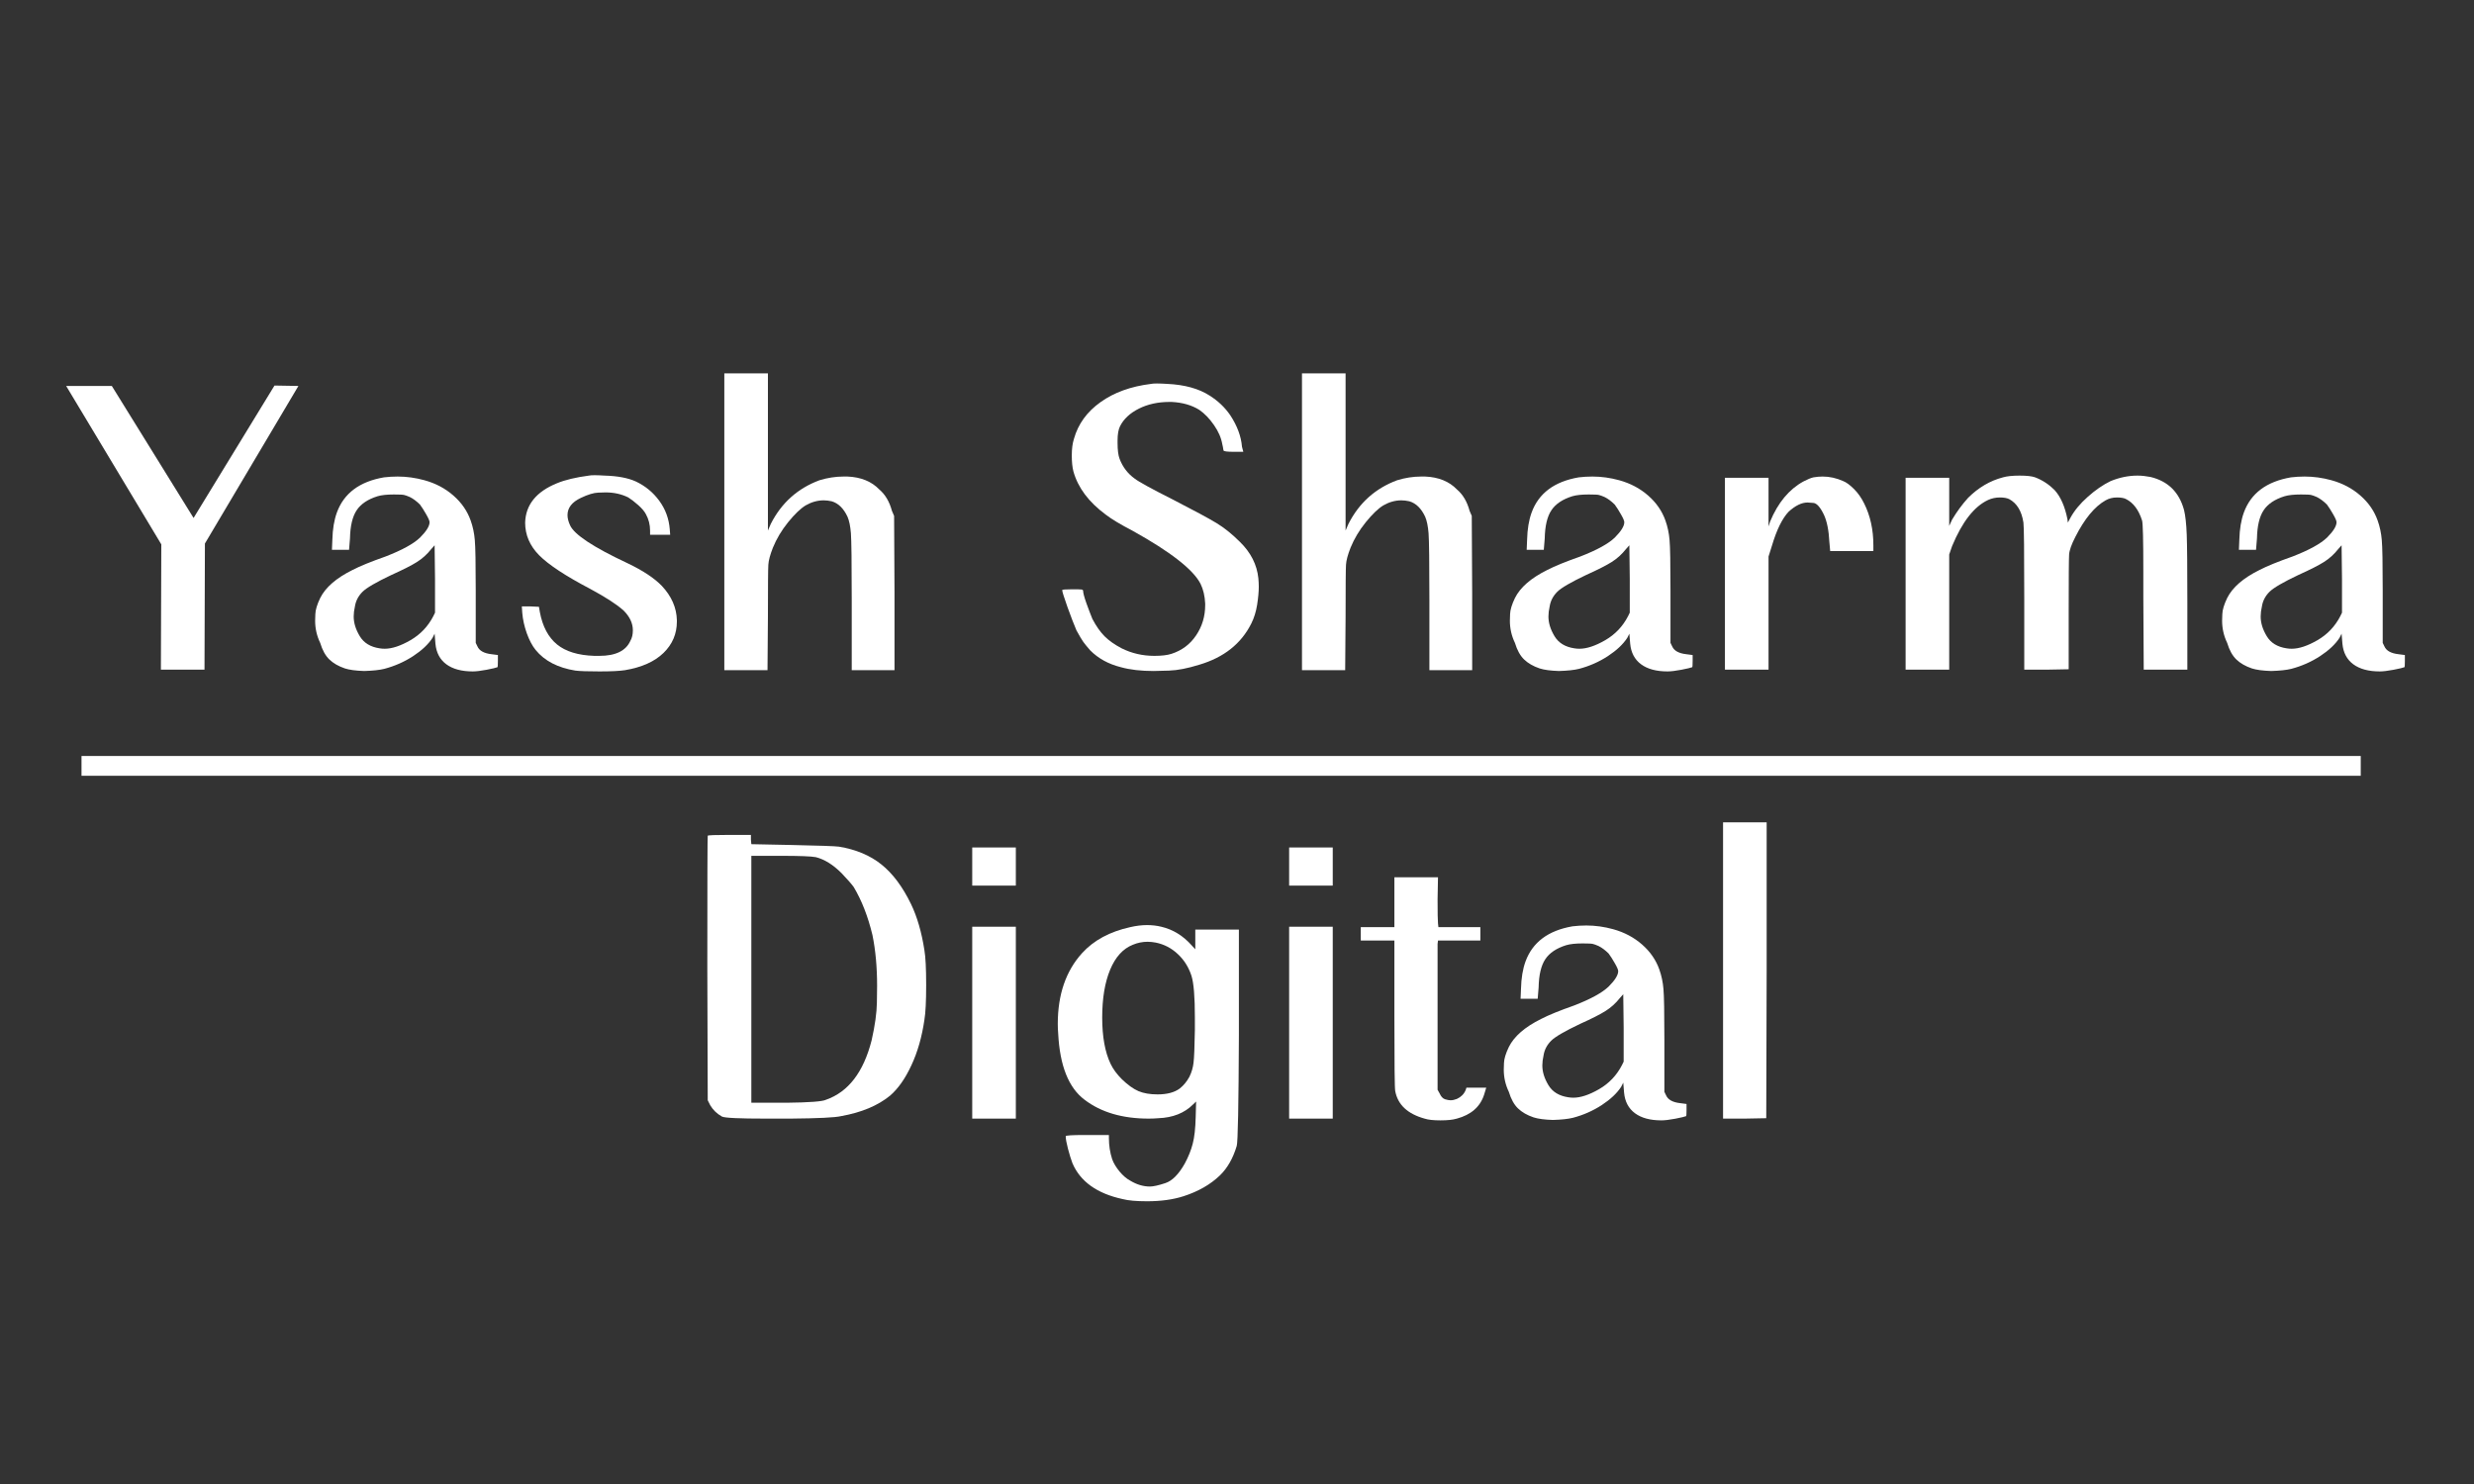
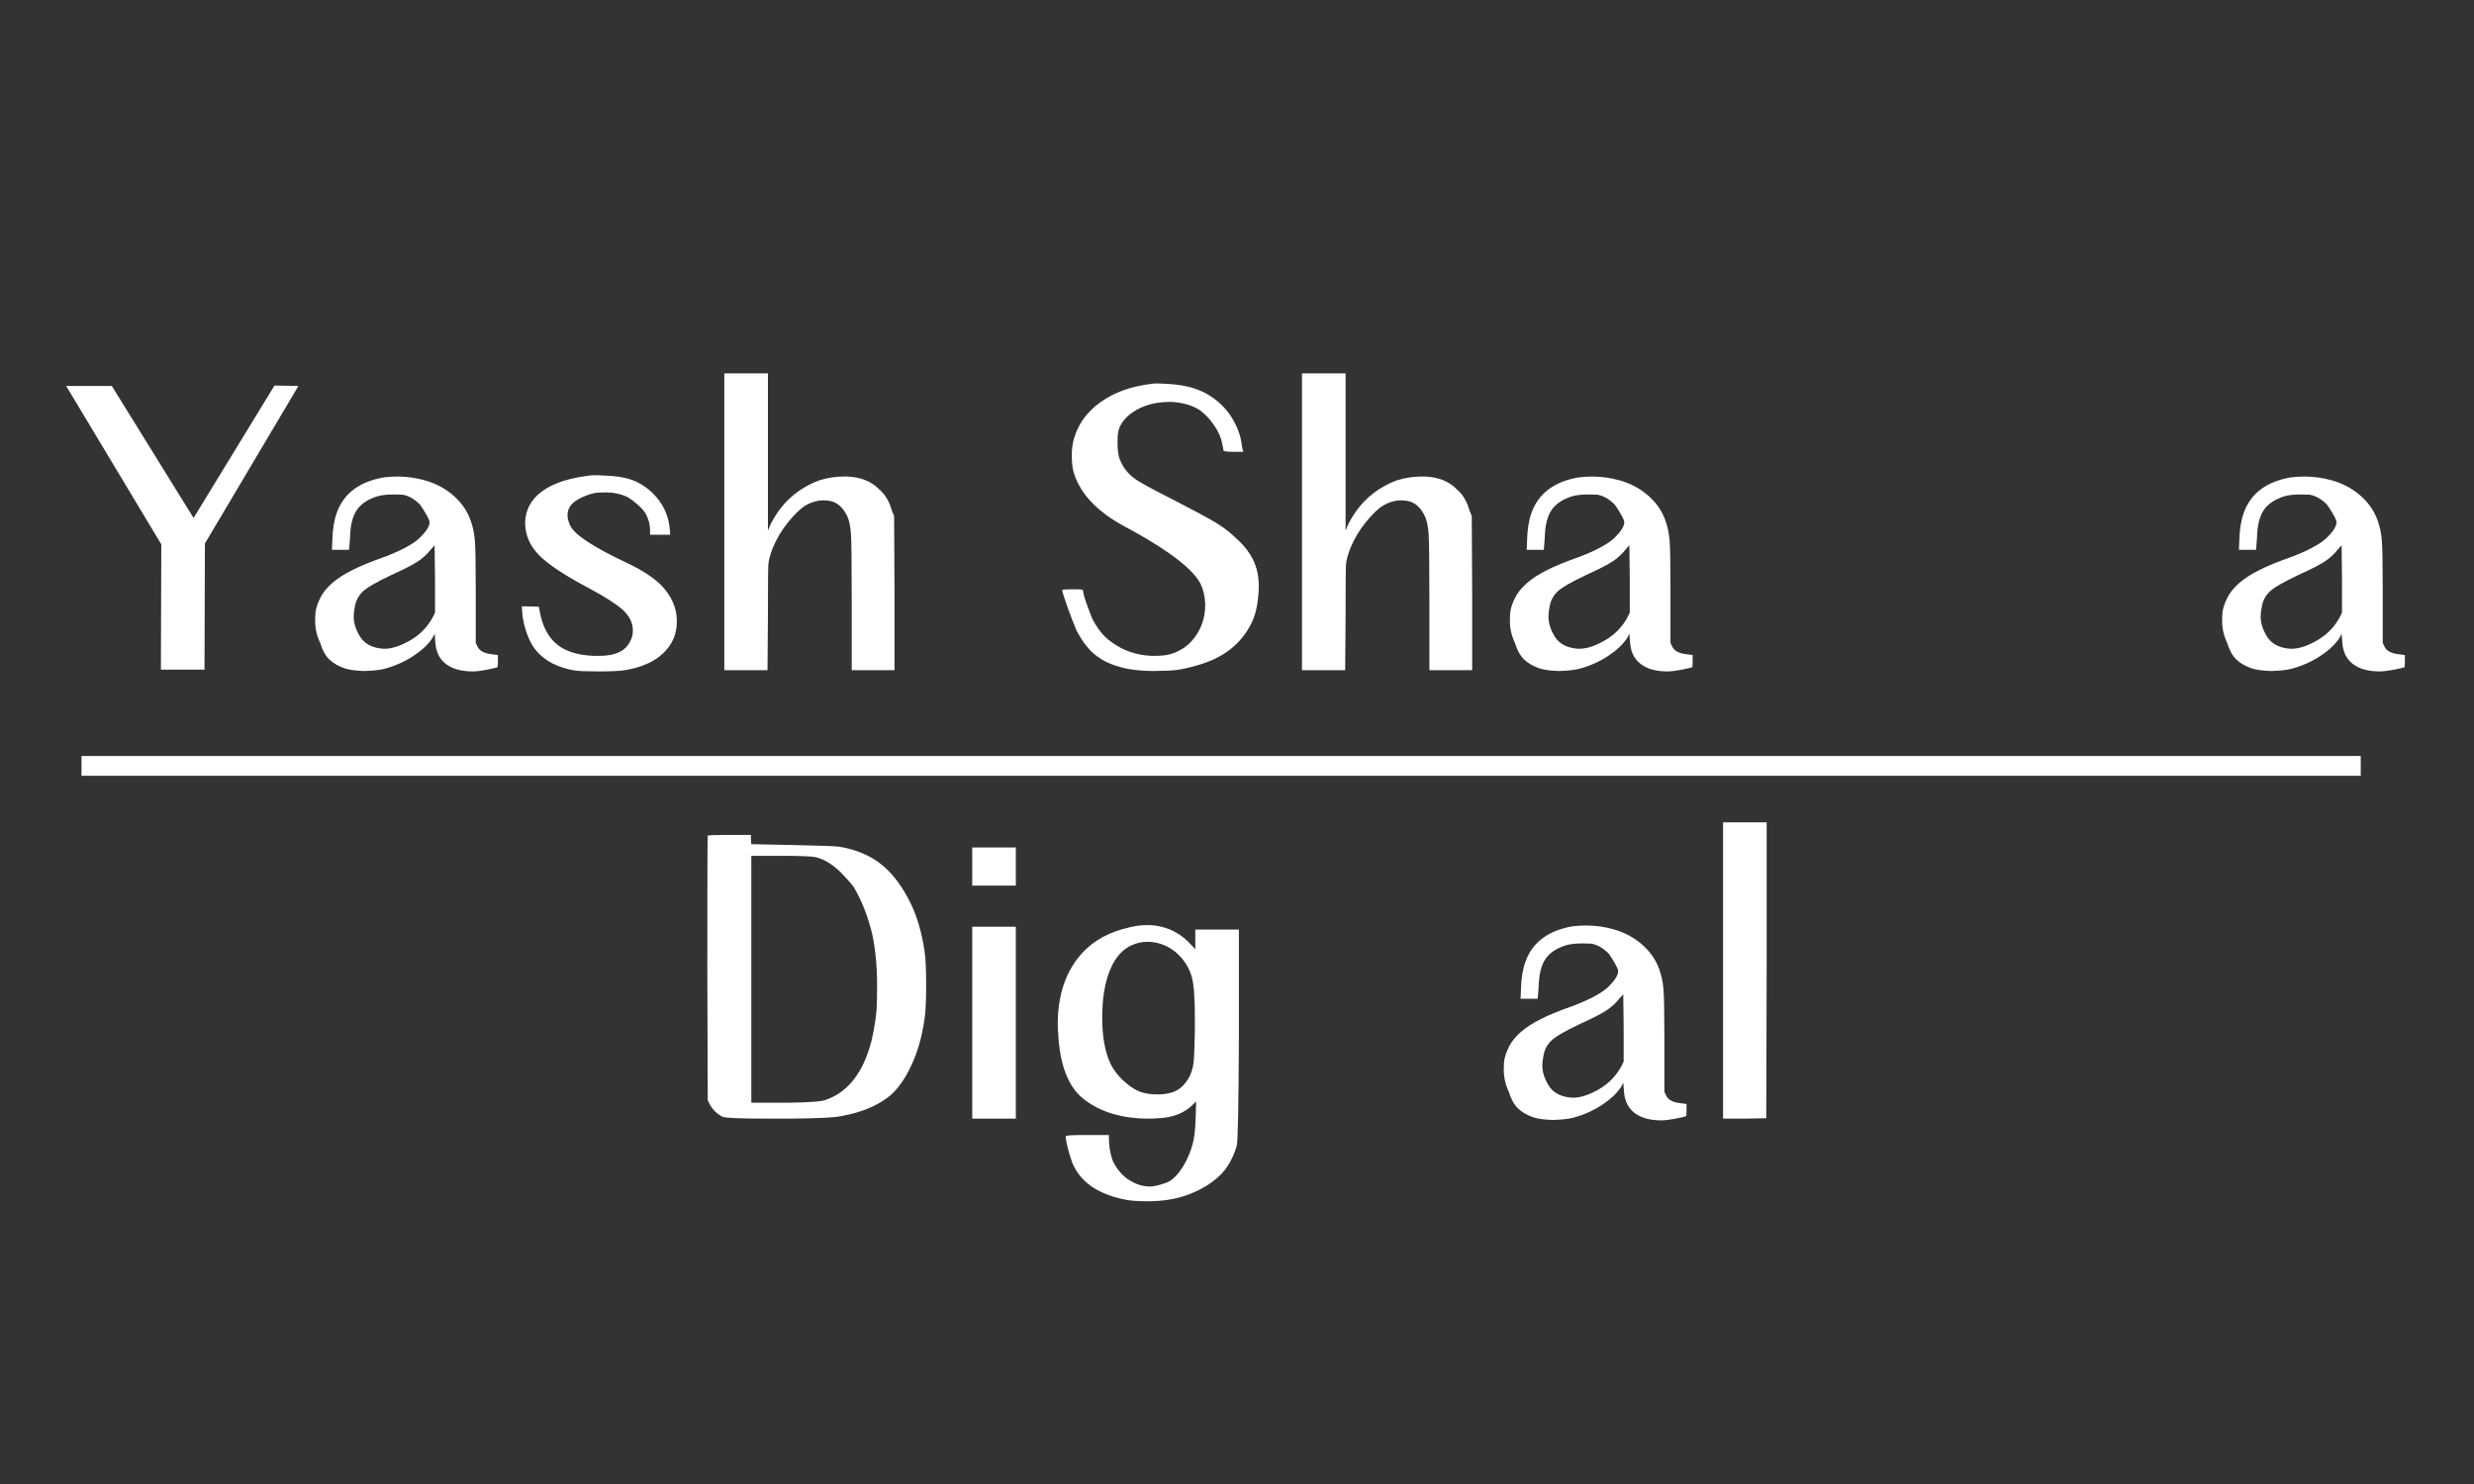
<svg xmlns="http://www.w3.org/2000/svg" width="500" zoomAndPan="magnify" viewBox="0 0 375 225" height="300" preserveAspectRatio="xMidYMid meet" version="1.0">
  <rect x="0" y="0" width="375" height="225" fill="#333333" stroke="none" />
  <defs>
    <g />
  </defs>
  <g fill="#ffffff" fill-opacity="1">
    <g transform="translate(9.388, 103.002)">
      <g>
        <path d="M 0.641 -44.484 L 7.562 -44.484 L 19.953 -24.469 L 32.219 -44.547 L 35.844 -44.484 L 21.672 -20.594 L 21.609 -1.469 L 15 -1.469 L 15.062 -20.469 Z M 0.641 -44.484 " />
      </g>
    </g>
  </g>
  <g fill="#ffffff" fill-opacity="1">
    <g transform="translate(45.861, 103.002)">
      <g>
        <path d="M 12.328 -30.625 C 13.004 -30.707 13.703 -30.75 14.422 -30.75 C 15.773 -30.75 17.129 -30.562 18.484 -30.188 C 20.18 -29.719 21.645 -28.941 22.875 -27.859 C 24.102 -26.785 24.973 -25.523 25.484 -24.078 C 25.816 -23.148 26.023 -22.164 26.109 -21.125 C 26.203 -20.094 26.25 -17.539 26.25 -13.469 L 26.25 -5.531 L 26.5 -5.016 C 26.789 -4.336 27.508 -3.938 28.656 -3.812 L 29.609 -3.688 L 29.609 -2.797 C 29.609 -2.203 29.586 -1.883 29.547 -1.844 C 29.336 -1.758 28.785 -1.629 27.891 -1.453 C 27.004 -1.285 26.305 -1.203 25.797 -1.203 C 24.109 -1.203 22.773 -1.562 21.797 -2.281 C 20.816 -3.008 20.266 -4.051 20.141 -5.406 L 20.016 -6.922 L 19.703 -6.297 C 19.066 -5.316 18.082 -4.391 16.75 -3.516 C 15.414 -2.648 13.961 -2.008 12.391 -1.594 C 11.672 -1.414 10.656 -1.305 9.344 -1.266 C 8.07 -1.305 7.098 -1.438 6.422 -1.656 C 5.441 -1.988 4.656 -2.441 4.062 -3.016 C 3.469 -3.586 3.004 -4.426 2.672 -5.531 C 2.16 -6.594 1.906 -7.711 1.906 -8.891 C 1.906 -8.93 1.914 -9.27 1.938 -9.906 C 1.957 -10.539 2.203 -11.348 2.672 -12.328 C 3.473 -13.941 5.102 -15.359 7.562 -16.578 C 8.707 -17.172 10.379 -17.852 12.578 -18.625 C 15.078 -19.594 16.816 -20.547 17.797 -21.484 C 18.766 -22.453 19.25 -23.234 19.25 -23.828 C 19.25 -24.035 19.078 -24.438 18.734 -25.031 C 18.398 -25.625 18.086 -26.113 17.797 -26.5 C 17.285 -27.008 16.773 -27.391 16.266 -27.641 C 15.891 -27.805 15.602 -27.91 15.406 -27.953 C 15.219 -28.004 14.703 -28.031 13.859 -28.031 C 12.797 -28.031 11.969 -27.941 11.375 -27.766 C 9.895 -27.305 8.836 -26.598 8.203 -25.641 C 7.566 -24.691 7.227 -23.266 7.188 -21.359 L 7.047 -19.641 L 4.453 -19.641 L 4.516 -21.156 C 4.555 -22.77 4.785 -24.148 5.203 -25.297 C 6.266 -28.211 8.641 -29.988 12.328 -30.625 Z M 19.828 -9.594 L 20.078 -10.109 L 20.078 -15.25 L 20.016 -20.328 L 19.516 -19.766 C 18.879 -18.961 18.156 -18.305 17.344 -17.797 C 16.539 -17.285 15.25 -16.629 13.469 -15.828 C 11.145 -14.723 9.688 -13.875 9.094 -13.281 C 8.457 -12.645 8.07 -11.906 7.938 -11.062 C 7.812 -10.508 7.75 -10 7.75 -9.531 C 7.75 -8.562 8.055 -7.566 8.672 -6.547 C 9.285 -5.523 10.289 -4.91 11.688 -4.703 C 11.945 -4.66 12.203 -4.641 12.453 -4.641 C 13.555 -4.641 14.859 -5.07 16.359 -5.938 C 17.867 -6.812 19.023 -8.031 19.828 -9.594 Z M 19.828 -9.594 " />
      </g>
    </g>
  </g>
  <g fill="#ffffff" fill-opacity="1">
    <g transform="translate(76.552, 103.002)">
      <g>
        <path d="M 12.703 -30.891 C 12.879 -30.93 13.176 -30.953 13.594 -30.953 C 13.977 -30.953 14.488 -30.93 15.125 -30.891 C 17.07 -30.836 18.641 -30.539 19.828 -30 C 21.266 -29.32 22.445 -28.348 23.375 -27.078 C 24.312 -25.805 24.844 -24.363 24.969 -22.75 L 25.031 -21.922 L 21.984 -21.922 L 21.984 -22.562 C 21.984 -23.445 21.773 -24.27 21.359 -25.031 C 21.141 -25.457 20.754 -25.914 20.203 -26.406 C 19.648 -26.895 19.145 -27.285 18.688 -27.578 C 17.664 -28.086 16.52 -28.344 15.25 -28.344 C 15.207 -28.344 14.836 -28.332 14.141 -28.312 C 13.441 -28.289 12.562 -28.023 11.5 -27.516 C 10.145 -26.879 9.469 -26.008 9.469 -24.906 C 9.469 -24.445 9.594 -23.941 9.844 -23.391 C 10.438 -21.984 13.344 -20.055 18.562 -17.609 C 20.883 -16.504 22.617 -15.359 23.766 -14.172 C 25.242 -12.598 26.004 -10.859 26.047 -8.953 C 26.047 -8.91 26.047 -8.891 26.047 -8.891 L 26.047 -8.766 C 26.047 -6.898 25.367 -5.312 24.016 -4 C 22.66 -2.688 20.711 -1.816 18.172 -1.391 C 17.367 -1.266 16.086 -1.203 14.328 -1.203 C 12.566 -1.203 11.348 -1.242 10.672 -1.328 C 8.004 -1.754 5.992 -2.797 4.641 -4.453 C 4.129 -5.086 3.68 -5.93 3.297 -6.984 C 2.922 -8.047 2.691 -9.086 2.609 -10.109 L 2.547 -11.062 L 3.812 -11.062 L 5.141 -11 L 5.281 -10.172 C 5.695 -8.004 6.562 -6.379 7.875 -5.297 C 9.188 -4.223 11.07 -3.645 13.531 -3.562 C 13.531 -3.562 13.551 -3.562 13.594 -3.562 C 13.633 -3.562 13.656 -3.562 13.656 -3.562 L 13.719 -3.562 C 13.77 -3.562 13.797 -3.562 13.797 -3.562 L 13.859 -3.562 C 13.859 -3.562 13.879 -3.562 13.922 -3.562 L 14.172 -3.562 C 14.211 -3.562 14.234 -3.562 14.234 -3.562 L 14.297 -3.562 C 16.754 -3.562 18.32 -4.32 19 -5.844 C 19.25 -6.27 19.375 -6.801 19.375 -7.438 C 19.375 -8.5 18.91 -9.492 17.984 -10.422 C 16.961 -11.348 15.27 -12.445 12.906 -13.719 C 9.176 -15.676 6.598 -17.375 5.172 -18.812 C 3.754 -20.25 3.047 -21.898 3.047 -23.766 C 3.129 -26.473 4.738 -28.461 7.875 -29.734 C 9.102 -30.242 10.711 -30.629 12.703 -30.891 Z M 12.703 -30.891 " />
      </g>
    </g>
  </g>
  <g fill="#ffffff" fill-opacity="1">
    <g transform="translate(105.337, 103.002)">
      <g>
        <path d="M 4.453 -1.391 L 4.453 -46.391 L 11.062 -46.391 L 11.062 -22.562 L 11.5 -23.578 C 13.113 -26.754 15.57 -28.957 18.875 -30.188 C 20.102 -30.562 21.312 -30.75 22.5 -30.75 C 22.539 -30.75 22.582 -30.75 22.625 -30.75 C 22.664 -30.75 22.688 -30.75 22.688 -30.75 L 22.75 -30.75 C 22.75 -30.75 22.77 -30.75 22.812 -30.75 L 23.125 -30.75 C 25.164 -30.664 26.773 -30.008 27.953 -28.781 C 28.848 -28.02 29.484 -26.941 29.859 -25.547 L 30.188 -24.781 L 30.25 -13.094 L 30.25 -1.391 L 23.766 -1.391 L 23.766 -11.953 C 23.766 -17.672 23.723 -21.066 23.641 -22.141 C 23.555 -23.223 23.383 -24.062 23.125 -24.656 C 22.531 -25.926 21.727 -26.707 20.719 -27 C 20.289 -27.094 19.891 -27.141 19.516 -27.141 C 18.578 -27.141 17.664 -26.883 16.781 -26.375 C 16.008 -25.906 15.125 -25.055 14.125 -23.828 C 13.133 -22.598 12.363 -21.305 11.812 -19.953 C 11.395 -18.891 11.164 -18.031 11.125 -17.375 C 11.082 -16.719 11.062 -14.082 11.062 -9.469 L 11 -1.391 Z M 4.453 -1.391 " />
      </g>
    </g>
  </g>
  <g fill="#ffffff" fill-opacity="1">
    <g transform="translate(139.395, 103.002)">
      <g />
    </g>
  </g>
  <g fill="#ffffff" fill-opacity="1">
    <g transform="translate(158.458, 103.002)">
      <g>
        <path d="M 16.016 -44.797 C 16.18 -44.836 16.477 -44.859 16.906 -44.859 C 17.32 -44.859 17.848 -44.836 18.484 -44.797 C 21.117 -44.672 23.258 -44.078 24.906 -43.016 C 26.176 -42.211 27.219 -41.219 28.031 -40.031 C 29.082 -38.426 29.672 -36.836 29.797 -35.266 L 30 -34.5 L 28.531 -34.5 C 27.562 -34.5 27.051 -34.566 27 -34.703 C 27 -34.703 26.988 -34.754 26.969 -34.859 C 26.945 -34.961 26.926 -35.086 26.906 -35.234 C 26.883 -35.379 26.852 -35.52 26.812 -35.656 C 26.645 -36.625 26.223 -37.594 25.547 -38.562 C 24.867 -39.539 24.129 -40.305 23.328 -40.859 C 22.18 -41.578 20.781 -41.977 19.125 -42.062 C 19.125 -42.062 19.102 -42.062 19.062 -42.062 L 18.812 -42.062 C 17.07 -42.062 15.523 -41.723 14.172 -41.047 C 12.816 -40.367 11.863 -39.477 11.312 -38.375 C 11.062 -37.875 10.938 -37.156 10.938 -36.219 C 10.938 -36.219 10.938 -36.195 10.938 -36.156 C 10.938 -36.156 10.938 -36.133 10.938 -36.094 C 10.938 -36.051 10.938 -36.031 10.938 -36.031 L 10.938 -35.844 C 10.938 -34.781 11.039 -33.973 11.25 -33.422 C 11.719 -32.191 12.477 -31.195 13.531 -30.438 C 14.125 -29.969 16.051 -28.91 19.312 -27.266 C 22.531 -25.609 24.734 -24.422 25.922 -23.703 C 27.109 -22.984 28.297 -22.031 29.484 -20.844 C 31.141 -19.227 32.07 -17.383 32.281 -15.312 C 32.32 -14.883 32.344 -14.461 32.344 -14.047 C 32.344 -13.285 32.258 -12.375 32.094 -11.312 C 31.926 -10.25 31.629 -9.297 31.203 -8.453 C 29.672 -5.398 27.047 -3.32 23.328 -2.219 C 21.547 -1.664 20.02 -1.367 18.75 -1.328 C 17.477 -1.285 16.691 -1.266 16.391 -1.266 C 14.484 -1.266 12.832 -1.457 11.438 -1.844 C 9.57 -2.312 8.023 -3.16 6.797 -4.391 C 6.328 -4.93 5.977 -5.359 5.75 -5.672 C 5.52 -5.992 5.172 -6.582 4.703 -7.438 C 4.359 -8.238 3.91 -9.398 3.359 -10.922 C 2.816 -12.453 2.547 -13.32 2.547 -13.531 C 2.547 -13.613 3.051 -13.656 4.062 -13.656 C 4.82 -13.656 5.285 -13.645 5.453 -13.625 C 5.629 -13.602 5.719 -13.531 5.719 -13.406 C 5.719 -13.113 5.883 -12.488 6.219 -11.531 C 6.562 -10.582 6.863 -9.789 7.125 -9.156 C 7.707 -8.051 8.328 -7.172 8.984 -6.516 C 9.648 -5.859 10.508 -5.254 11.562 -4.703 C 13.094 -3.941 14.742 -3.562 16.516 -3.562 C 17.617 -3.562 18.488 -3.664 19.125 -3.875 C 20.695 -4.383 21.938 -5.316 22.844 -6.672 C 23.758 -8.023 24.219 -9.551 24.219 -11.25 C 24.219 -11.25 24.219 -11.27 24.219 -11.312 C 24.219 -11.312 24.219 -11.332 24.219 -11.375 L 24.219 -11.5 C 24.164 -12.645 23.93 -13.641 23.516 -14.484 C 22.41 -16.648 18.957 -19.344 13.156 -22.562 C 11.375 -23.488 10.039 -24.289 9.156 -24.969 C 6.57 -26.875 4.938 -29.055 4.25 -31.516 C 4.082 -32.148 4 -32.961 4 -33.953 C 4 -34.953 4.109 -35.789 4.328 -36.469 C 4.961 -38.719 6.305 -40.57 8.359 -42.031 C 10.41 -43.5 12.961 -44.422 16.016 -44.797 Z M 16.016 -44.797 " />
      </g>
    </g>
  </g>
  <g fill="#ffffff" fill-opacity="1">
    <g transform="translate(192.897, 103.002)">
      <g>
        <path d="M 4.453 -1.391 L 4.453 -46.391 L 11.062 -46.391 L 11.062 -22.562 L 11.5 -23.578 C 13.113 -26.754 15.57 -28.957 18.875 -30.188 C 20.102 -30.562 21.312 -30.75 22.5 -30.75 C 22.539 -30.75 22.582 -30.75 22.625 -30.75 C 22.664 -30.75 22.688 -30.75 22.688 -30.75 L 22.75 -30.75 C 22.75 -30.75 22.77 -30.75 22.812 -30.75 L 23.125 -30.75 C 25.164 -30.664 26.773 -30.008 27.953 -28.781 C 28.848 -28.02 29.484 -26.941 29.859 -25.547 L 30.188 -24.781 L 30.25 -13.094 L 30.25 -1.391 L 23.766 -1.391 L 23.766 -11.953 C 23.766 -17.672 23.723 -21.066 23.641 -22.141 C 23.555 -23.223 23.383 -24.062 23.125 -24.656 C 22.531 -25.926 21.727 -26.707 20.719 -27 C 20.289 -27.094 19.891 -27.141 19.516 -27.141 C 18.578 -27.141 17.664 -26.883 16.781 -26.375 C 16.008 -25.906 15.125 -25.055 14.125 -23.828 C 13.133 -22.598 12.363 -21.305 11.812 -19.953 C 11.395 -18.891 11.164 -18.031 11.125 -17.375 C 11.082 -16.719 11.062 -14.082 11.062 -9.469 L 11 -1.391 Z M 4.453 -1.391 " />
      </g>
    </g>
  </g>
  <g fill="#ffffff" fill-opacity="1">
    <g transform="translate(226.956, 103.002)">
      <g>
        <path d="M 12.328 -30.625 C 13.004 -30.707 13.703 -30.75 14.422 -30.75 C 15.773 -30.75 17.129 -30.562 18.484 -30.188 C 20.18 -29.719 21.645 -28.941 22.875 -27.859 C 24.102 -26.785 24.973 -25.523 25.484 -24.078 C 25.816 -23.148 26.023 -22.164 26.109 -21.125 C 26.203 -20.094 26.25 -17.539 26.25 -13.469 L 26.25 -5.531 L 26.5 -5.016 C 26.789 -4.336 27.508 -3.938 28.656 -3.812 L 29.609 -3.688 L 29.609 -2.797 C 29.609 -2.203 29.586 -1.883 29.547 -1.844 C 29.336 -1.758 28.785 -1.629 27.891 -1.453 C 27.004 -1.285 26.305 -1.203 25.797 -1.203 C 24.109 -1.203 22.773 -1.562 21.797 -2.281 C 20.816 -3.008 20.266 -4.051 20.141 -5.406 L 20.016 -6.922 L 19.703 -6.297 C 19.066 -5.316 18.082 -4.391 16.75 -3.516 C 15.414 -2.648 13.961 -2.008 12.391 -1.594 C 11.672 -1.414 10.656 -1.305 9.344 -1.266 C 8.07 -1.305 7.098 -1.438 6.422 -1.656 C 5.441 -1.988 4.656 -2.441 4.062 -3.016 C 3.469 -3.586 3.004 -4.426 2.672 -5.531 C 2.16 -6.594 1.906 -7.711 1.906 -8.891 C 1.906 -8.93 1.914 -9.27 1.938 -9.906 C 1.957 -10.539 2.203 -11.348 2.672 -12.328 C 3.473 -13.941 5.102 -15.359 7.562 -16.578 C 8.707 -17.172 10.379 -17.852 12.578 -18.625 C 15.078 -19.594 16.816 -20.547 17.797 -21.484 C 18.766 -22.453 19.25 -23.234 19.25 -23.828 C 19.25 -24.035 19.078 -24.438 18.734 -25.031 C 18.398 -25.625 18.086 -26.113 17.797 -26.5 C 17.285 -27.008 16.773 -27.391 16.266 -27.641 C 15.891 -27.805 15.602 -27.91 15.406 -27.953 C 15.219 -28.004 14.703 -28.031 13.859 -28.031 C 12.797 -28.031 11.969 -27.941 11.375 -27.766 C 9.895 -27.305 8.836 -26.598 8.203 -25.641 C 7.566 -24.691 7.227 -23.266 7.188 -21.359 L 7.047 -19.641 L 4.453 -19.641 L 4.516 -21.156 C 4.555 -22.77 4.785 -24.148 5.203 -25.297 C 6.266 -28.211 8.641 -29.988 12.328 -30.625 Z M 19.828 -9.594 L 20.078 -10.109 L 20.078 -15.25 L 20.016 -20.328 L 19.516 -19.766 C 18.879 -18.961 18.156 -18.305 17.344 -17.797 C 16.539 -17.285 15.25 -16.629 13.469 -15.828 C 11.145 -14.723 9.688 -13.875 9.094 -13.281 C 8.457 -12.645 8.07 -11.906 7.938 -11.062 C 7.812 -10.508 7.75 -10 7.75 -9.531 C 7.75 -8.562 8.055 -7.566 8.672 -6.547 C 9.285 -5.523 10.289 -4.91 11.688 -4.703 C 11.945 -4.66 12.203 -4.641 12.453 -4.641 C 13.555 -4.641 14.859 -5.07 16.359 -5.938 C 17.867 -6.812 19.023 -8.031 19.828 -9.594 Z M 19.828 -9.594 " />
      </g>
    </g>
  </g>
  <g fill="#ffffff" fill-opacity="1">
    <g transform="translate(257.647, 103.002)">
      <g>
-         <path d="M 17.219 -30.625 C 17.688 -30.707 18.156 -30.75 18.625 -30.75 C 19.676 -30.75 20.711 -30.52 21.734 -30.062 C 22.203 -29.883 22.754 -29.477 23.391 -28.844 C 23.984 -28.25 24.488 -27.531 24.906 -26.688 C 25.844 -24.82 26.312 -22.703 26.312 -20.328 L 26.312 -19.453 L 19.766 -19.453 L 19.641 -20.844 C 19.555 -22.582 19.281 -23.957 18.812 -24.969 C 18.258 -26.113 17.727 -26.707 17.219 -26.75 C 16.707 -26.789 16.41 -26.812 16.328 -26.812 C 15.441 -26.812 14.488 -26.348 13.469 -25.422 C 12.5 -24.398 11.656 -22.68 10.938 -20.266 L 10.422 -18.625 L 10.422 -1.469 L 3.812 -1.469 L 3.812 -30.562 L 10.422 -30.562 L 10.422 -23.188 L 10.672 -23.953 C 11.859 -26.797 13.535 -28.812 15.703 -30 C 16.336 -30.332 16.844 -30.539 17.219 -30.625 Z M 17.219 -30.625 " />
-       </g>
+         </g>
    </g>
  </g>
  <g fill="#ffffff" fill-opacity="1">
    <g transform="translate(285.033, 103.002)">
      <g>
-         <path d="M 3.812 -1.469 L 3.812 -30.562 L 10.422 -30.562 L 10.422 -23.266 L 10.859 -24.219 C 11.586 -25.438 12.395 -26.535 13.281 -27.516 C 14.844 -29.078 16.602 -30.113 18.562 -30.625 C 19.156 -30.801 20 -30.891 21.094 -30.891 C 22.195 -30.891 22.984 -30.801 23.453 -30.625 C 24.547 -30.207 25.52 -29.57 26.375 -28.719 C 27.301 -27.707 27.957 -26.227 28.344 -24.281 L 28.406 -23.766 L 28.781 -24.469 C 29.375 -25.57 30.254 -26.641 31.422 -27.672 C 32.586 -28.711 33.742 -29.508 34.891 -30.062 C 36.242 -30.613 37.598 -30.891 38.953 -30.891 C 39.586 -30.891 40.242 -30.82 40.922 -30.688 C 43.586 -30.051 45.285 -28.379 46.016 -25.672 C 46.223 -24.828 46.359 -23.598 46.422 -21.984 C 46.484 -20.379 46.516 -16.945 46.516 -11.688 L 46.516 -1.469 L 39.906 -1.469 L 39.844 -12.516 L 39.844 -13.656 C 39.844 -13.695 39.844 -13.742 39.844 -13.797 L 39.844 -14.172 C 39.844 -14.211 39.844 -14.254 39.844 -14.297 L 39.844 -14.422 C 39.844 -14.461 39.844 -14.504 39.844 -14.547 L 39.844 -16.453 C 39.844 -21.117 39.781 -23.66 39.656 -24.078 C 39.145 -25.691 38.336 -26.773 37.234 -27.328 C 36.941 -27.492 36.477 -27.578 35.844 -27.578 C 35.207 -27.578 34.633 -27.43 34.125 -27.141 C 32.469 -26.203 30.941 -24.359 29.547 -21.609 C 28.953 -20.461 28.633 -19.562 28.594 -18.906 C 28.551 -18.25 28.531 -15.398 28.531 -10.359 L 28.531 -1.531 L 25.172 -1.469 L 21.797 -1.469 L 21.797 -12.203 C 21.797 -19.359 21.754 -23.211 21.672 -23.766 C 21.41 -25.504 20.691 -26.691 19.516 -27.328 C 19.172 -27.492 18.703 -27.578 18.109 -27.578 C 17.473 -27.578 16.879 -27.453 16.328 -27.203 C 14.211 -26.223 12.391 -23.891 10.859 -20.203 L 10.422 -18.938 L 10.422 -1.469 Z M 3.812 -1.469 " />
-       </g>
+         </g>
    </g>
  </g>
  <g fill="#ffffff" fill-opacity="1">
    <g transform="translate(334.914, 103.002)">
      <g>
        <path d="M 12.328 -30.625 C 13.004 -30.707 13.703 -30.75 14.422 -30.75 C 15.773 -30.75 17.129 -30.562 18.484 -30.188 C 20.18 -29.719 21.645 -28.941 22.875 -27.859 C 24.102 -26.785 24.973 -25.523 25.484 -24.078 C 25.816 -23.148 26.023 -22.164 26.109 -21.125 C 26.203 -20.094 26.25 -17.539 26.25 -13.469 L 26.25 -5.531 L 26.5 -5.016 C 26.789 -4.336 27.508 -3.938 28.656 -3.812 L 29.609 -3.688 L 29.609 -2.797 C 29.609 -2.203 29.586 -1.883 29.547 -1.844 C 29.336 -1.758 28.785 -1.629 27.891 -1.453 C 27.004 -1.285 26.305 -1.203 25.797 -1.203 C 24.109 -1.203 22.773 -1.562 21.797 -2.281 C 20.816 -3.008 20.266 -4.051 20.141 -5.406 L 20.016 -6.922 L 19.703 -6.297 C 19.066 -5.316 18.082 -4.391 16.75 -3.516 C 15.414 -2.648 13.961 -2.008 12.391 -1.594 C 11.672 -1.414 10.656 -1.305 9.344 -1.266 C 8.07 -1.305 7.098 -1.438 6.422 -1.656 C 5.441 -1.988 4.656 -2.441 4.062 -3.016 C 3.469 -3.586 3.004 -4.426 2.672 -5.531 C 2.16 -6.594 1.906 -7.711 1.906 -8.891 C 1.906 -8.93 1.914 -9.27 1.938 -9.906 C 1.957 -10.539 2.203 -11.348 2.672 -12.328 C 3.473 -13.941 5.102 -15.359 7.562 -16.578 C 8.707 -17.172 10.379 -17.852 12.578 -18.625 C 15.078 -19.594 16.816 -20.547 17.797 -21.484 C 18.766 -22.453 19.25 -23.234 19.25 -23.828 C 19.25 -24.035 19.078 -24.438 18.734 -25.031 C 18.398 -25.625 18.086 -26.113 17.797 -26.5 C 17.285 -27.008 16.773 -27.391 16.266 -27.641 C 15.891 -27.805 15.602 -27.91 15.406 -27.953 C 15.219 -28.004 14.703 -28.031 13.859 -28.031 C 12.797 -28.031 11.969 -27.941 11.375 -27.766 C 9.895 -27.305 8.836 -26.598 8.203 -25.641 C 7.566 -24.691 7.227 -23.266 7.188 -21.359 L 7.047 -19.641 L 4.453 -19.641 L 4.516 -21.156 C 4.555 -22.77 4.785 -24.148 5.203 -25.297 C 6.266 -28.211 8.641 -29.988 12.328 -30.625 Z M 19.828 -9.594 L 20.078 -10.109 L 20.078 -15.25 L 20.016 -20.328 L 19.516 -19.766 C 18.879 -18.961 18.156 -18.305 17.344 -17.797 C 16.539 -17.285 15.25 -16.629 13.469 -15.828 C 11.145 -14.723 9.688 -13.875 9.094 -13.281 C 8.457 -12.645 8.07 -11.906 7.938 -11.062 C 7.812 -10.508 7.75 -10 7.75 -9.531 C 7.75 -8.562 8.055 -7.566 8.672 -6.547 C 9.285 -5.523 10.289 -4.91 11.688 -4.703 C 11.945 -4.66 12.203 -4.641 12.453 -4.641 C 13.555 -4.641 14.859 -5.07 16.359 -5.938 C 17.867 -6.812 19.023 -8.031 19.828 -9.594 Z M 19.828 -9.594 " />
      </g>
    </g>
  </g>
  <g fill="#ffffff" fill-opacity="1">
    <g transform="translate(102.76, 171.07)">
      <g>
        <path d="M 4.516 -44.359 C 4.555 -44.441 5.656 -44.484 7.812 -44.484 L 11.062 -44.484 L 11.062 -43.781 L 11.125 -43.078 L 17.281 -42.953 C 21.395 -42.867 23.77 -42.785 24.406 -42.703 C 26.988 -42.273 29.133 -41.375 30.844 -40 C 32.562 -38.625 34.055 -36.625 35.328 -34 C 36.266 -32.051 36.941 -29.719 37.359 -27 C 37.535 -25.988 37.625 -24.234 37.625 -21.734 C 37.625 -19.234 37.535 -17.473 37.359 -16.453 C 36.984 -13.867 36.328 -11.57 35.391 -9.562 C 34.461 -7.551 33.383 -6.016 32.156 -4.953 C 30.289 -3.43 27.812 -2.395 24.719 -1.844 C 23.832 -1.633 21.289 -1.508 17.094 -1.469 L 16.656 -1.469 C 16.52 -1.469 16.41 -1.469 16.328 -1.469 L 16.203 -1.469 C 16.16 -1.469 16.117 -1.469 16.078 -1.469 L 15.953 -1.469 C 15.91 -1.469 15.867 -1.469 15.828 -1.469 L 15.438 -1.469 C 15.395 -1.469 15.352 -1.469 15.312 -1.469 L 15.188 -1.469 C 15.145 -1.469 15.102 -1.469 15.062 -1.469 L 13.406 -1.469 C 13.363 -1.469 13.32 -1.469 13.281 -1.469 C 9.301 -1.469 7.098 -1.57 6.672 -1.781 C 5.91 -2.207 5.316 -2.781 4.891 -3.5 L 4.516 -4.25 L 4.453 -24.281 C 4.453 -37.582 4.473 -44.273 4.516 -44.359 Z M 20.906 -41.109 C 20.227 -41.242 18.469 -41.312 15.625 -41.312 L 11.125 -41.312 L 11.125 -3.875 L 16.453 -3.875 C 19.93 -3.914 21.926 -4.066 22.438 -4.328 C 25.82 -5.504 28.129 -8.508 29.359 -13.344 C 29.867 -15.594 30.133 -17.5 30.156 -19.062 C 30.176 -20.633 30.188 -21.484 30.188 -21.609 C 30.188 -24.441 29.953 -27.004 29.484 -29.297 C 28.805 -32.129 27.852 -34.566 26.625 -36.609 C 26.289 -37.066 25.676 -37.766 24.781 -38.703 C 23.508 -39.973 22.219 -40.773 20.906 -41.109 Z M 20.906 -41.109 " />
      </g>
    </g>
  </g>
  <g fill="#ffffff" fill-opacity="1">
    <g transform="translate(143.554, 171.07)">
      <g>
        <path d="M 3.812 -30.562 L 10.422 -30.562 L 10.422 -1.469 L 3.812 -1.469 Z M 3.812 -42.578 L 10.422 -42.578 L 10.422 -36.797 L 3.812 -36.797 Z M 3.812 -42.578 " />
      </g>
    </g>
  </g>
  <g fill="#ffffff" fill-opacity="1">
    <g transform="translate(157.787, 171.07)">
      <g>
        <path d="M 13.531 -30.5 C 14.426 -30.707 15.273 -30.812 16.078 -30.812 C 16.836 -30.812 17.555 -30.727 18.234 -30.562 C 20.016 -30.145 21.562 -29.191 22.875 -27.703 L 23.391 -27.141 L 23.391 -30.125 L 30 -30.125 L 30 -14.172 C 29.957 -3.492 29.848 2.117 29.672 2.672 C 29.117 4.535 28.273 6.02 27.141 7.125 C 25.691 8.52 23.848 9.578 21.609 10.297 C 20.035 10.805 18.191 11.062 16.078 11.062 C 14.461 11.062 13.234 10.953 12.391 10.734 C 8.492 9.891 5.953 8.07 4.766 5.281 C 4.555 4.727 4.332 4.004 4.094 3.109 C 3.863 2.223 3.75 1.586 3.75 1.203 C 3.75 1.078 4.703 1.016 6.609 1.016 L 10.297 1.016 L 10.297 1.469 C 10.297 2.602 10.461 3.68 10.797 4.703 C 11.016 5.297 11.383 5.91 11.906 6.547 C 12.438 7.18 12.977 7.645 13.531 7.938 C 14.508 8.531 15.504 8.828 16.516 8.828 C 17.023 8.828 17.801 8.656 18.844 8.312 C 19.883 7.977 20.867 6.988 21.797 5.344 C 22.348 4.32 22.75 3.32 23 2.344 C 23.258 1.375 23.41 0.02 23.453 -1.719 L 23.516 -4.062 L 23.062 -3.625 C 21.75 -2.312 19.992 -1.613 17.797 -1.531 C 17.285 -1.488 16.797 -1.469 16.328 -1.469 C 12.348 -1.469 9.109 -2.422 6.609 -4.328 C 4.191 -6.141 2.859 -9.484 2.609 -14.359 C 2.566 -14.867 2.547 -15.359 2.547 -15.828 C 2.547 -20.273 3.773 -23.852 6.234 -26.562 C 8.004 -28.508 10.438 -29.82 13.531 -30.5 Z M 17.406 -28.156 C 16.988 -28.238 16.566 -28.281 16.141 -28.281 C 15.379 -28.281 14.641 -28.129 13.922 -27.828 C 12.43 -27.234 11.285 -25.973 10.484 -24.047 C 9.68 -22.117 9.281 -19.695 9.281 -16.781 C 9.281 -13.895 9.703 -11.562 10.547 -9.781 C 10.93 -8.977 11.504 -8.195 12.266 -7.438 C 13.148 -6.582 13.984 -5.984 14.766 -5.641 C 15.555 -5.305 16.523 -5.141 17.672 -5.141 C 19.109 -5.141 20.227 -5.438 21.031 -6.031 C 21.625 -6.5 22.113 -7.094 22.5 -7.812 C 22.832 -8.488 23.039 -9.195 23.125 -9.938 C 23.219 -10.688 23.285 -12.332 23.328 -14.875 L 23.328 -15.062 C 23.328 -15.062 23.328 -15.082 23.328 -15.125 L 23.328 -15.188 C 23.328 -15.312 23.328 -15.414 23.328 -15.5 L 23.328 -15.562 C 23.328 -15.602 23.328 -15.625 23.328 -15.625 L 23.328 -15.703 C 23.328 -15.742 23.328 -15.766 23.328 -15.766 L 23.328 -15.828 C 23.328 -15.867 23.328 -15.891 23.328 -15.891 L 23.328 -16.719 C 23.328 -16.719 23.328 -16.738 23.328 -16.781 L 23.328 -16.844 C 23.328 -19.938 23.156 -22.031 22.812 -23.125 C 22.383 -24.438 21.691 -25.535 20.734 -26.422 C 19.785 -27.316 18.676 -27.895 17.406 -28.156 Z M 17.406 -28.156 " />
      </g>
    </g>
  </g>
  <g fill="#ffffff" fill-opacity="1">
    <g transform="translate(191.591, 171.07)">
      <g>
-         <path d="M 3.812 -30.562 L 10.422 -30.562 L 10.422 -1.469 L 3.812 -1.469 Z M 3.812 -42.578 L 10.422 -42.578 L 10.422 -36.797 L 3.812 -36.797 Z M 3.812 -42.578 " />
-       </g>
+         </g>
    </g>
  </g>
  <g fill="#ffffff" fill-opacity="1">
    <g transform="translate(205.825, 171.07)">
      <g>
-         <path d="M 12.078 -5.844 L 12.391 -5.281 C 12.598 -4.812 12.867 -4.52 13.203 -4.406 C 13.547 -4.301 13.828 -4.25 14.047 -4.25 C 14.336 -4.25 14.656 -4.316 15 -4.453 C 15.633 -4.742 16.078 -5.188 16.328 -5.781 L 16.453 -6.156 L 19.453 -6.156 L 19.125 -5.078 C 18.531 -3.254 17.156 -2.051 15 -1.469 C 14.406 -1.289 13.578 -1.203 12.516 -1.203 C 11.461 -1.203 10.66 -1.289 10.109 -1.469 C 7.523 -2.188 6.039 -3.582 5.656 -5.656 C 5.57 -6.082 5.531 -9.914 5.531 -17.156 L 5.531 -28.469 L 0.438 -28.469 L 0.438 -30.5 L 5.531 -30.5 L 5.531 -38.062 L 12.141 -38.062 L 12.078 -34.703 C 12.078 -32.703 12.098 -31.492 12.141 -31.078 L 12.203 -30.5 L 18.562 -30.5 L 18.562 -28.469 L 12.141 -28.469 L 12.078 -27.953 L 12.078 -27.891 C 12.078 -27.848 12.078 -27.805 12.078 -27.766 L 12.078 -27.578 C 12.078 -27.535 12.078 -27.473 12.078 -27.391 L 12.078 -27.141 C 12.078 -27.098 12.078 -27.051 12.078 -27 L 12.078 -26.875 C 12.078 -26.832 12.078 -26.789 12.078 -26.75 L 12.078 -24.469 C 12.078 -24.164 12.078 -23.867 12.078 -23.578 L 12.078 -22.938 C 12.078 -22.727 12.078 -22.492 12.078 -22.234 L 12.078 -21.547 C 12.078 -21.461 12.078 -21.375 12.078 -21.281 L 12.078 -20.906 C 12.078 -20.82 12.078 -20.719 12.078 -20.594 Z M 12.078 -5.844 " />
-       </g>
+         </g>
    </g>
  </g>
  <g fill="#ffffff" fill-opacity="1">
    <g transform="translate(226.031, 171.07)">
      <g>
        <path d="M 12.328 -30.625 C 13.004 -30.707 13.703 -30.75 14.422 -30.75 C 15.773 -30.75 17.129 -30.562 18.484 -30.188 C 20.18 -29.719 21.645 -28.941 22.875 -27.859 C 24.102 -26.785 24.973 -25.523 25.484 -24.078 C 25.816 -23.148 26.023 -22.164 26.109 -21.125 C 26.203 -20.094 26.25 -17.539 26.25 -13.469 L 26.25 -5.531 L 26.5 -5.016 C 26.789 -4.336 27.508 -3.938 28.656 -3.812 L 29.609 -3.688 L 29.609 -2.797 C 29.609 -2.203 29.586 -1.883 29.547 -1.844 C 29.336 -1.758 28.785 -1.629 27.891 -1.453 C 27.004 -1.285 26.305 -1.203 25.797 -1.203 C 24.109 -1.203 22.773 -1.562 21.797 -2.281 C 20.816 -3.008 20.266 -4.051 20.141 -5.406 L 20.016 -6.922 L 19.703 -6.297 C 19.066 -5.316 18.082 -4.391 16.75 -3.516 C 15.414 -2.648 13.961 -2.008 12.391 -1.594 C 11.672 -1.414 10.656 -1.305 9.344 -1.266 C 8.07 -1.305 7.098 -1.438 6.422 -1.656 C 5.441 -1.988 4.656 -2.441 4.062 -3.016 C 3.469 -3.586 3.004 -4.426 2.672 -5.531 C 2.16 -6.594 1.906 -7.711 1.906 -8.891 C 1.906 -8.93 1.914 -9.27 1.938 -9.906 C 1.957 -10.539 2.203 -11.348 2.672 -12.328 C 3.473 -13.941 5.102 -15.359 7.562 -16.578 C 8.707 -17.172 10.379 -17.852 12.578 -18.625 C 15.078 -19.594 16.816 -20.547 17.797 -21.484 C 18.766 -22.453 19.25 -23.234 19.25 -23.828 C 19.25 -24.035 19.078 -24.438 18.734 -25.031 C 18.398 -25.625 18.086 -26.113 17.797 -26.5 C 17.285 -27.008 16.773 -27.391 16.266 -27.641 C 15.891 -27.805 15.602 -27.91 15.406 -27.953 C 15.219 -28.004 14.703 -28.031 13.859 -28.031 C 12.797 -28.031 11.969 -27.941 11.375 -27.766 C 9.895 -27.305 8.836 -26.598 8.203 -25.641 C 7.566 -24.691 7.227 -23.266 7.188 -21.359 L 7.047 -19.641 L 4.453 -19.641 L 4.516 -21.156 C 4.555 -22.77 4.785 -24.148 5.203 -25.297 C 6.266 -28.211 8.641 -29.988 12.328 -30.625 Z M 19.828 -9.594 L 20.078 -10.109 L 20.078 -15.25 L 20.016 -20.328 L 19.516 -19.766 C 18.879 -18.961 18.156 -18.305 17.344 -17.797 C 16.539 -17.285 15.25 -16.629 13.469 -15.828 C 11.145 -14.723 9.688 -13.875 9.094 -13.281 C 8.457 -12.645 8.07 -11.906 7.938 -11.062 C 7.812 -10.508 7.75 -10 7.75 -9.531 C 7.75 -8.562 8.055 -7.566 8.672 -6.547 C 9.285 -5.523 10.289 -4.91 11.688 -4.703 C 11.945 -4.66 12.203 -4.641 12.453 -4.641 C 13.555 -4.641 14.859 -5.07 16.359 -5.938 C 17.867 -6.812 19.023 -8.031 19.828 -9.594 Z M 19.828 -9.594 " />
      </g>
    </g>
  </g>
  <g fill="#ffffff" fill-opacity="1">
    <g transform="translate(256.722, 171.07)">
      <g>
        <path d="M 4.453 -46.391 L 11.062 -46.391 L 11.062 -24.016 L 11 -1.531 L 7.75 -1.469 L 4.453 -1.469 Z M 4.453 -46.391 " />
      </g>
    </g>
  </g>
  <path stroke-linecap="butt" transform="matrix(0.75, 0, 0, 0.75, 12.355, 114.622)" fill="none" stroke-linejoin="miter" d="M 0.001 1.999 L 460.637 1.999 " stroke="#ffffff" stroke-width="4" stroke-opacity="1" stroke-miterlimit="4" />
</svg>